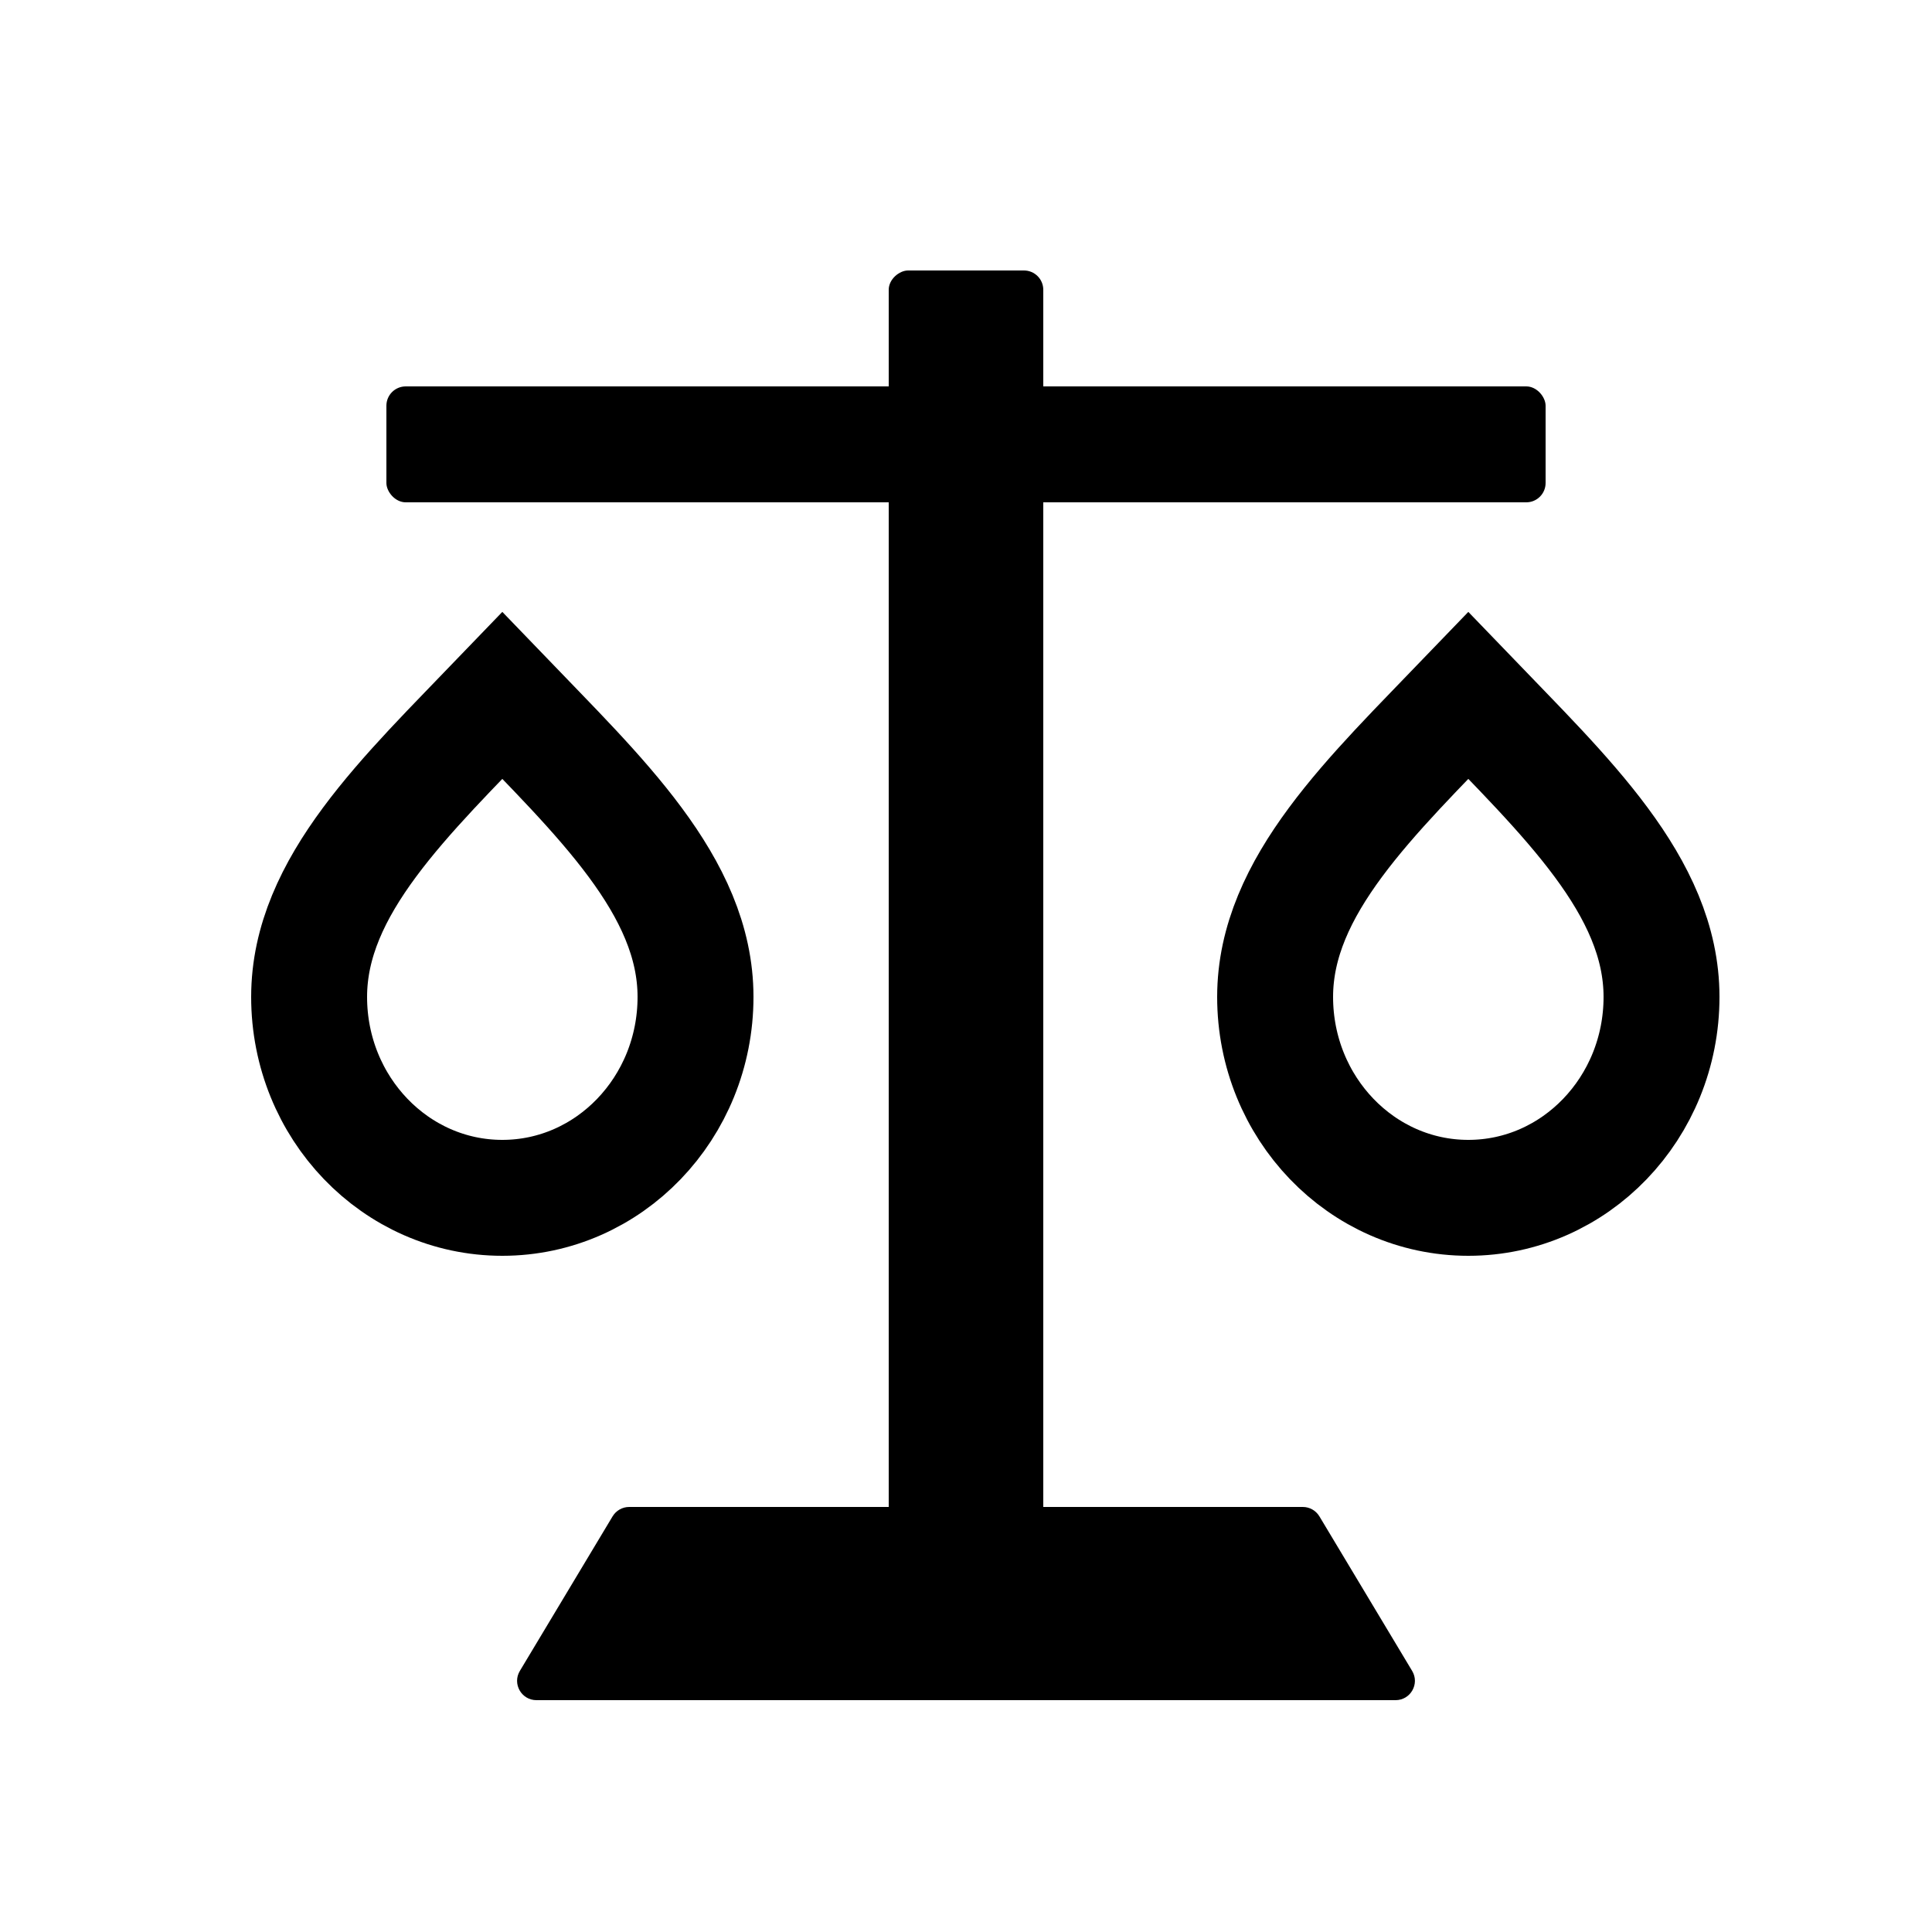
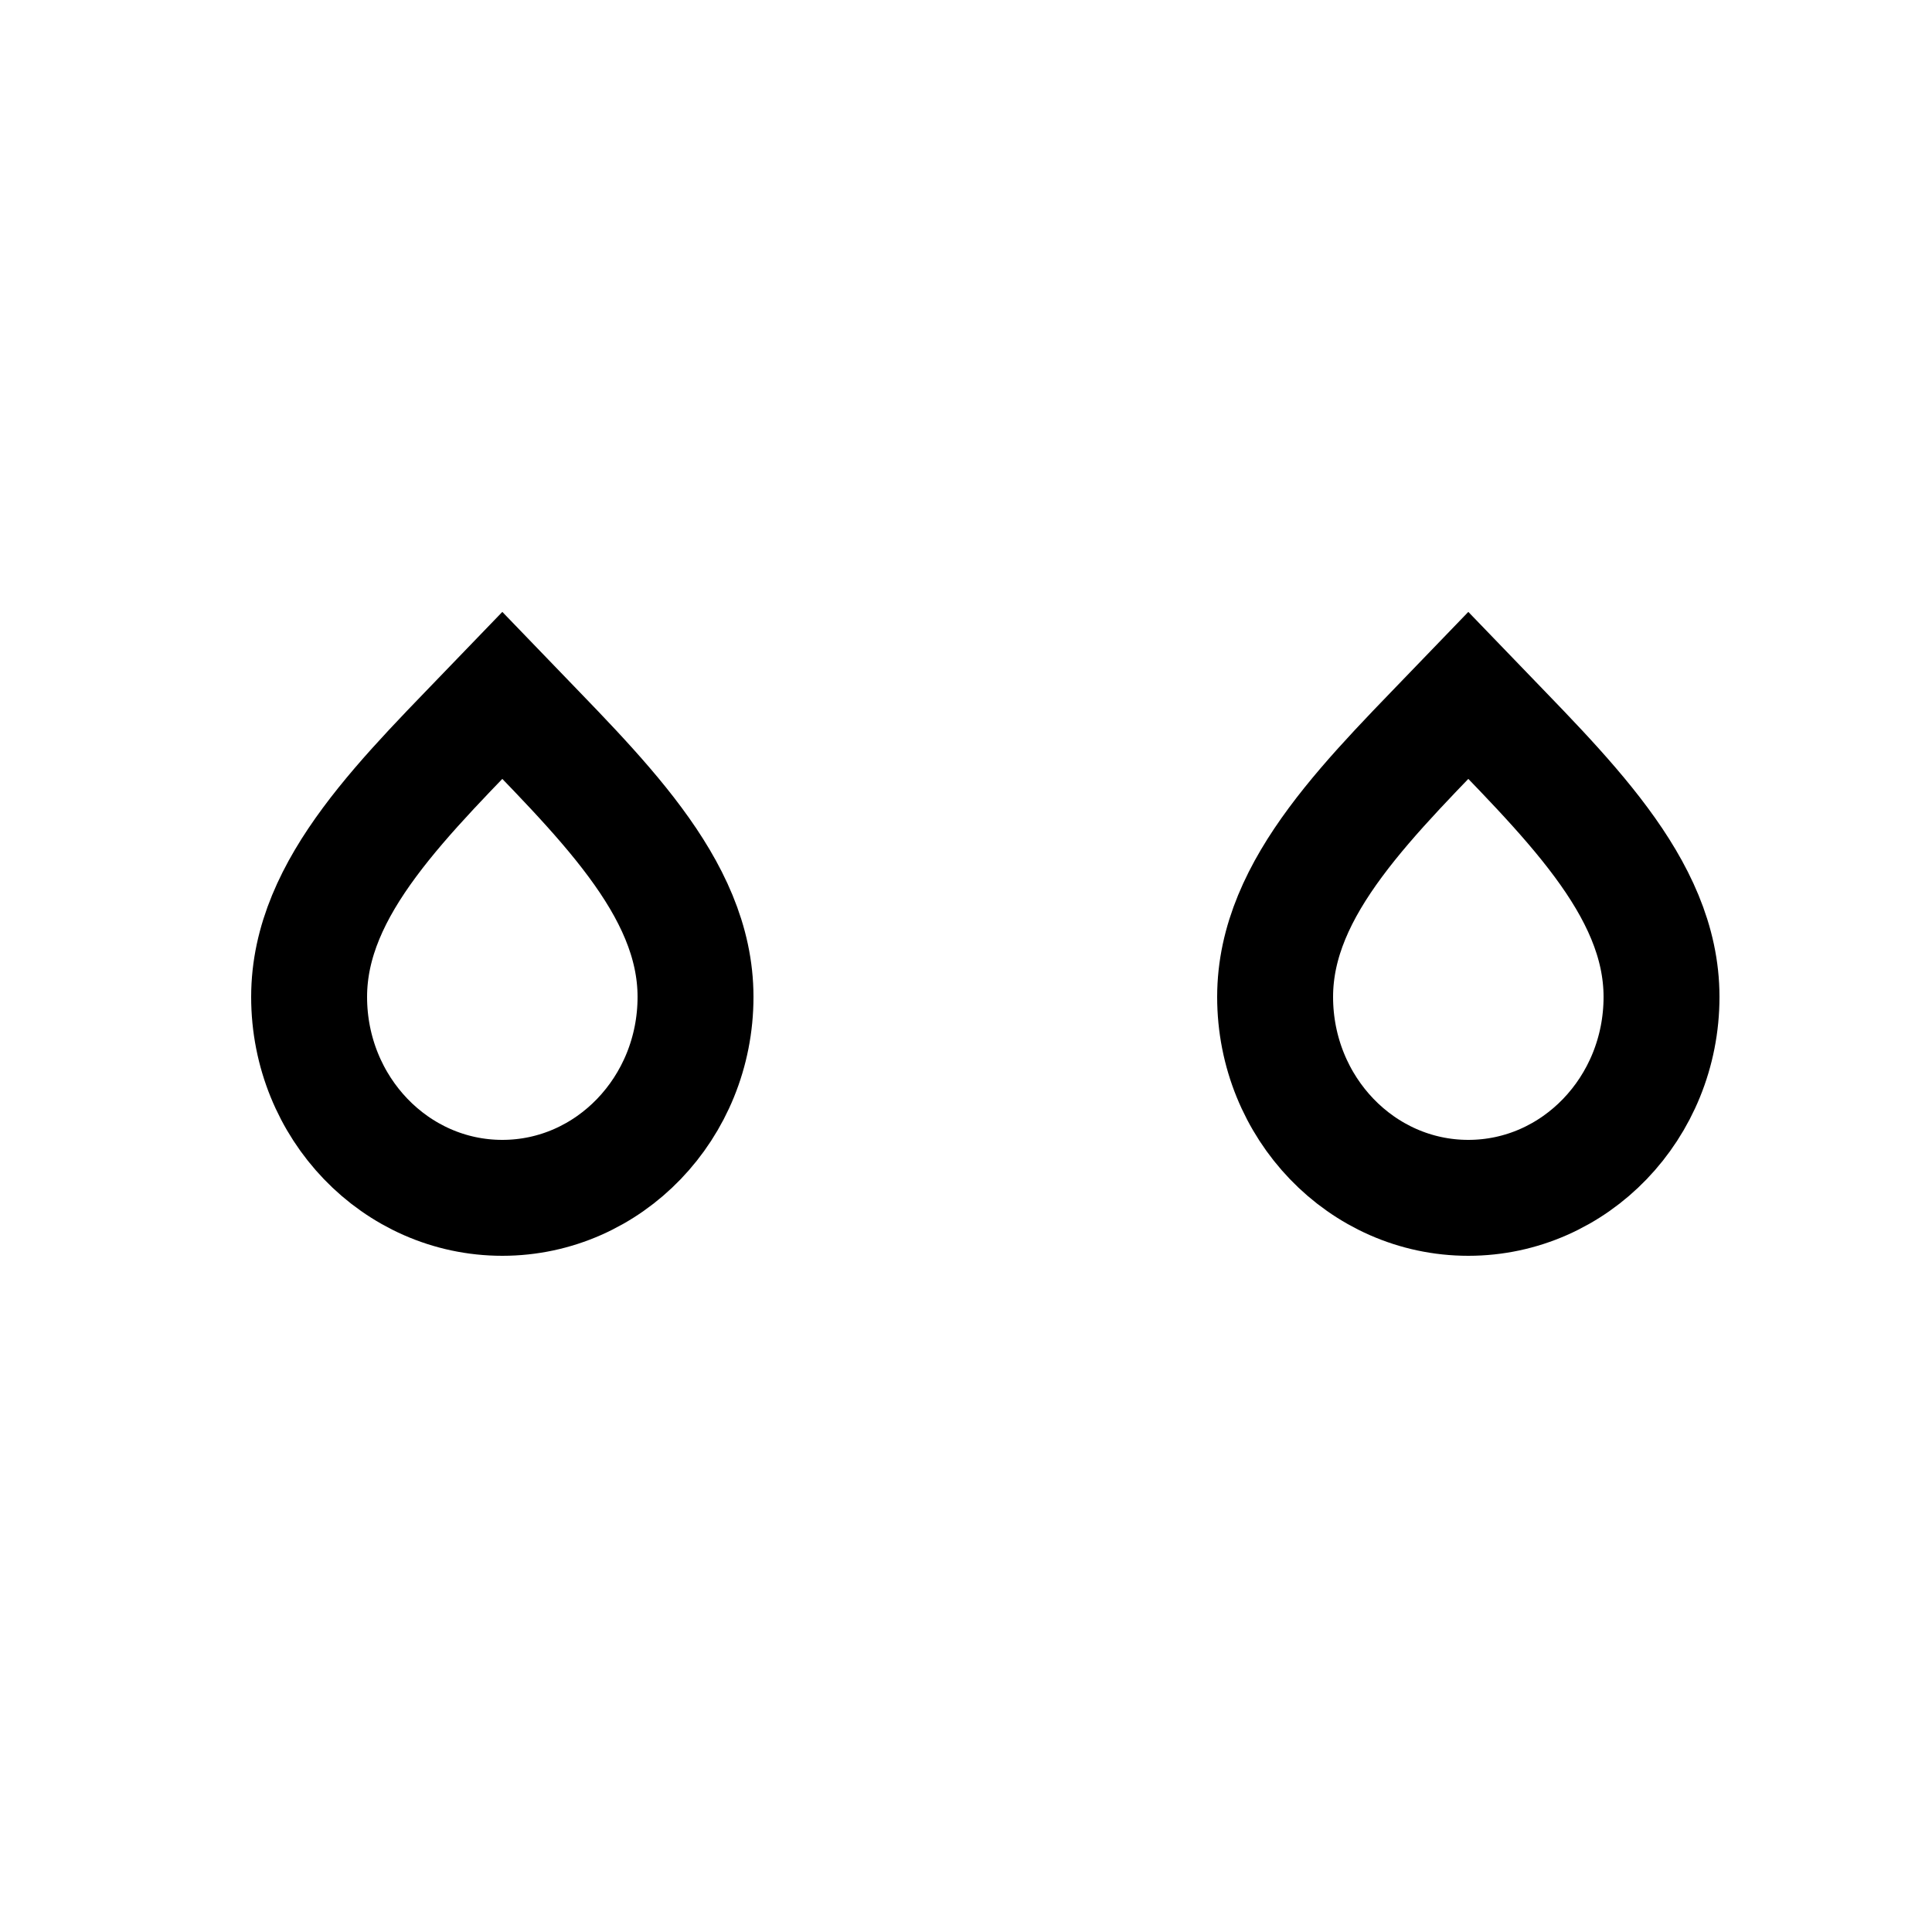
<svg xmlns="http://www.w3.org/2000/svg" width="50" height="50" viewBox="0 0 50 50" fill="none">
-   <rect x="10" y="10" width="30" height="3" rx="0.5" fill="black" />
-   <path d="M15.854 39.243C15.945 39.092 16.108 39 16.283 39H33.717C33.892 39 34.055 39.092 34.146 39.243L36.546 43.243C36.746 43.576 36.506 44 36.117 44H13.883C13.494 44 13.254 43.576 13.454 43.243L15.854 39.243Z" fill="black" />
-   <rect x="27" y="7" width="34" height="4" rx="0.5" transform="rotate(90 27 7)" fill="black" />
-   <path d="M18 25.8C18 28.672 15.761 31 13 31C10.239 31 8 28.672 8 25.8C8 22.928 10.5 20.6 13 18C15.5 20.6 18 22.928 18 25.8Z" stroke="black" stroke-width="3" />
+   <path d="M18 25.8C18 28.672 15.761 31 13 31C10.239 31 8 28.672 8 25.8C8 22.928 10.5 20.6 13 18C15.5 20.6 18 22.928 18 25.8" stroke="black" stroke-width="3" />
  <path d="M43 25.8C43 28.672 40.761 31 38 31C35.239 31 33 28.672 33 25.8C33 22.928 35.5 20.6 38 18C40.5 20.6 43 22.928 43 25.8Z" stroke="black" stroke-width="3" />
</svg>